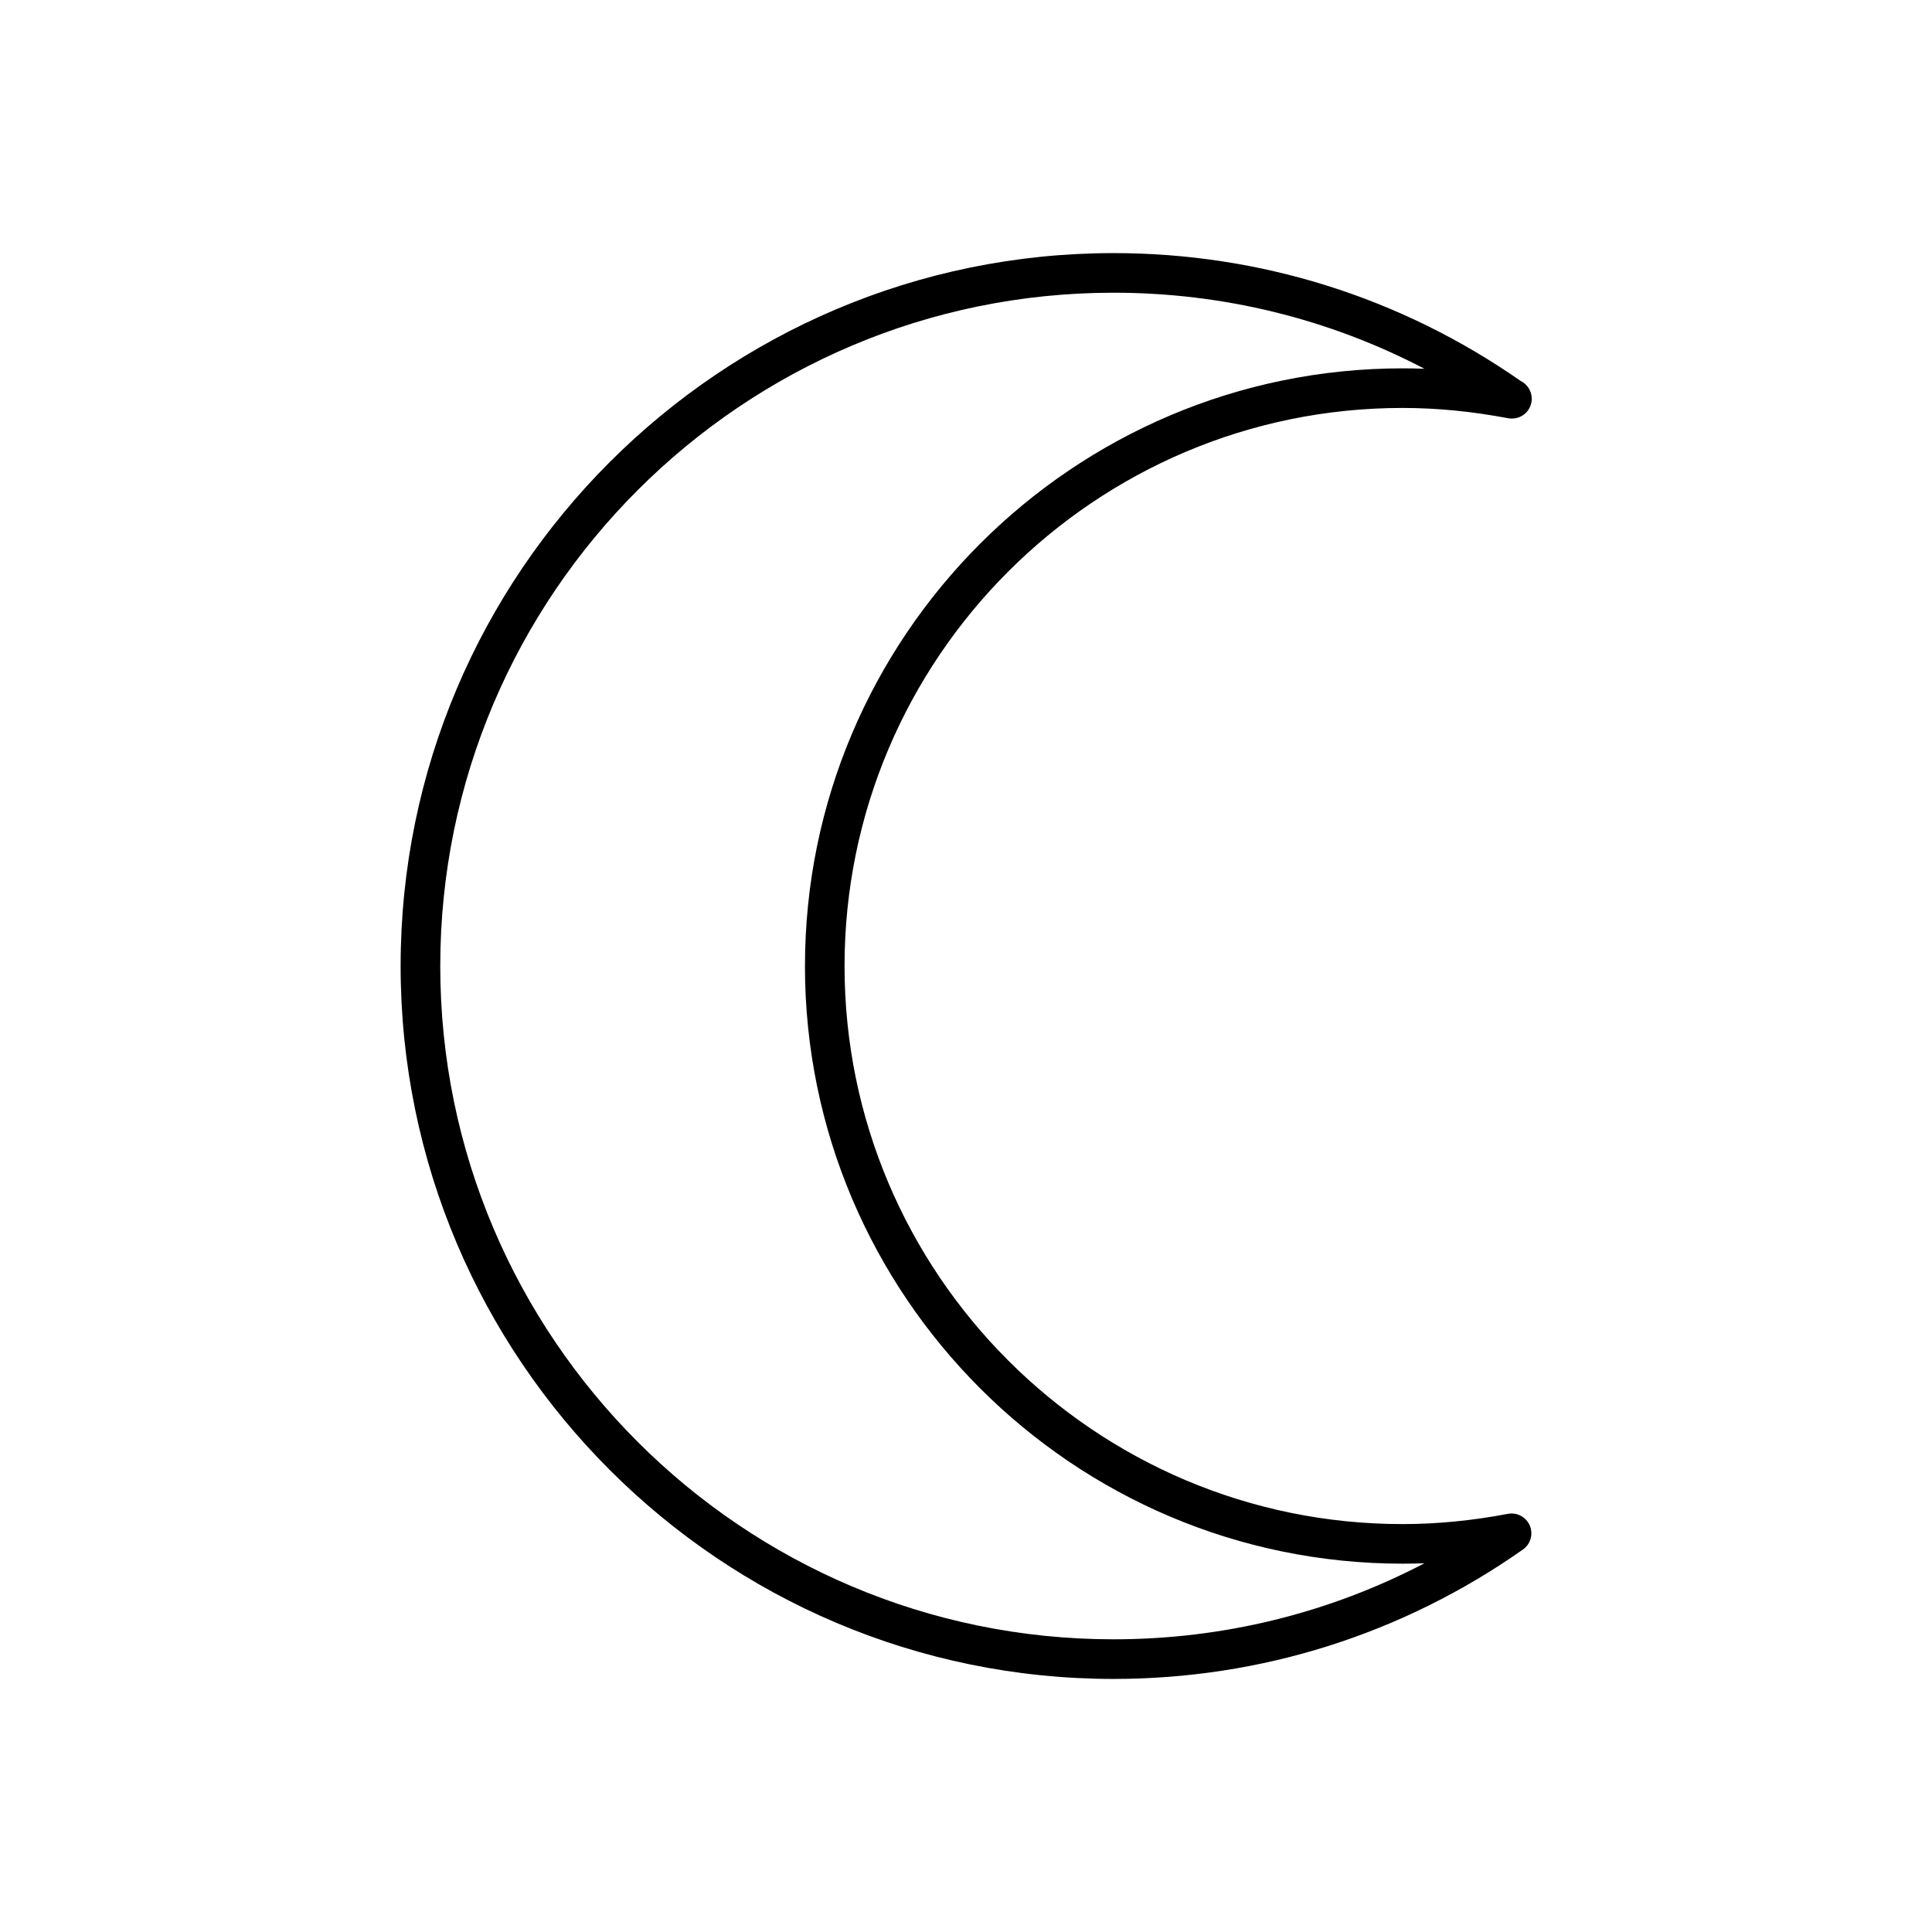
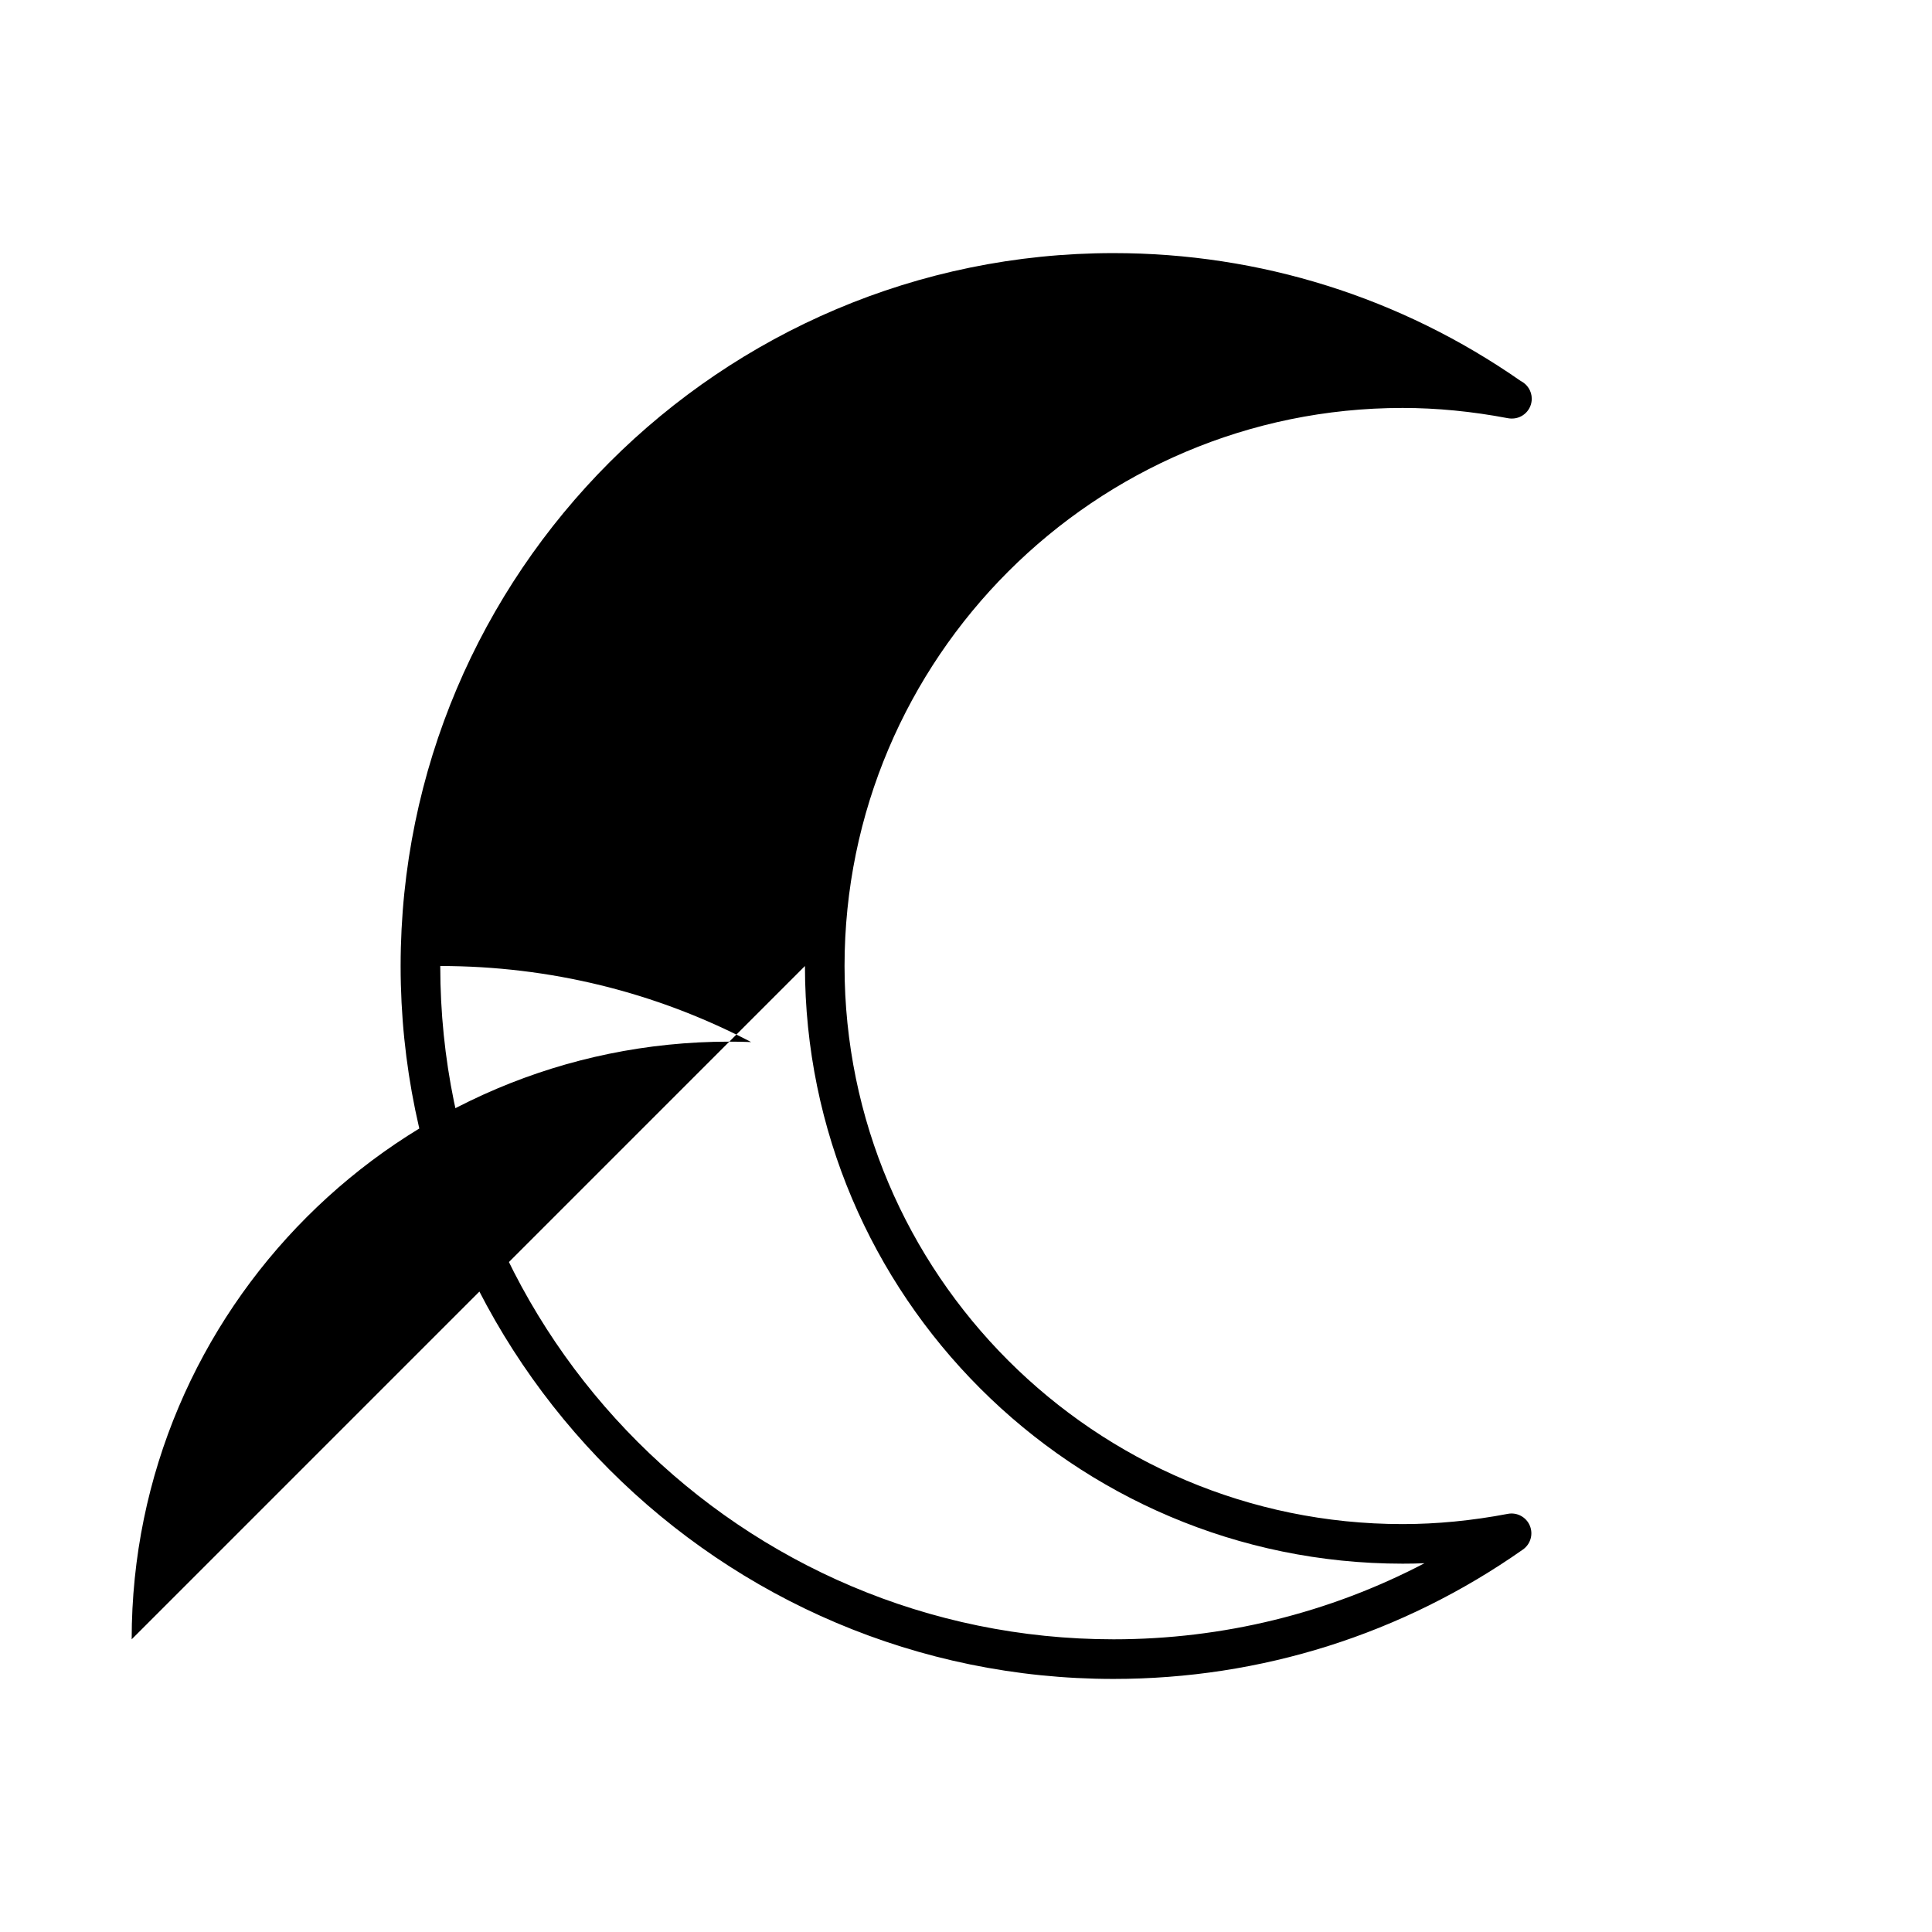
<svg xmlns="http://www.w3.org/2000/svg" fill="#000000" width="800px" height="800px" version="1.1" viewBox="144 144 512 512">
-   <path d="m515.7 252.11c9.055 0 18.441 0.914 27.898 2.715 0.328 0.062 0.66 0.094 0.984 0.094 0.035 0 0.062-0.004 0.102 0 2.898 0 5.246-2.348 5.246-5.246 0-2.066-1.195-3.856-2.93-4.711-31.793-22.172-69.086-33.887-107.9-33.887-104.18 0-188.93 84.754-188.93 188.93s84.754 188.93 188.93 188.93c39.059 0 76.574-11.859 108.5-34.301 2.023-1.426 2.777-4.062 1.812-6.34-0.965-2.277-3.402-3.57-5.812-3.109-9.457 1.805-18.844 2.715-27.898 2.715-81.547 0-147.89-66.344-147.89-147.89 0.004-81.555 66.344-147.9 147.89-147.9zm-158.38 147.89c0 87.336 71.051 158.39 158.39 158.39 1.918 0 3.848-0.035 5.789-0.113-25.332 13.242-53.414 20.156-82.395 20.156-98.387 0-178.43-80.043-178.43-178.43s80.047-178.43 178.43-178.43c28.98 0 57.066 6.914 82.391 20.156-1.941-0.078-3.871-0.113-5.789-0.113-87.332 0.004-158.38 71.059-158.38 158.39z" />
+   <path d="m515.7 252.11c9.055 0 18.441 0.914 27.898 2.715 0.328 0.062 0.66 0.094 0.984 0.094 0.035 0 0.062-0.004 0.102 0 2.898 0 5.246-2.348 5.246-5.246 0-2.066-1.195-3.856-2.93-4.711-31.793-22.172-69.086-33.887-107.9-33.887-104.18 0-188.93 84.754-188.93 188.93s84.754 188.93 188.93 188.93c39.059 0 76.574-11.859 108.5-34.301 2.023-1.426 2.777-4.062 1.812-6.34-0.965-2.277-3.402-3.57-5.812-3.109-9.457 1.805-18.844 2.715-27.898 2.715-81.547 0-147.89-66.344-147.89-147.89 0.004-81.555 66.344-147.9 147.89-147.9zm-158.38 147.89c0 87.336 71.051 158.39 158.39 158.39 1.918 0 3.848-0.035 5.789-0.113-25.332 13.242-53.414 20.156-82.395 20.156-98.387 0-178.43-80.043-178.43-178.43c28.98 0 57.066 6.914 82.391 20.156-1.941-0.078-3.871-0.113-5.789-0.113-87.332 0.004-158.38 71.059-158.38 158.39z" />
</svg>